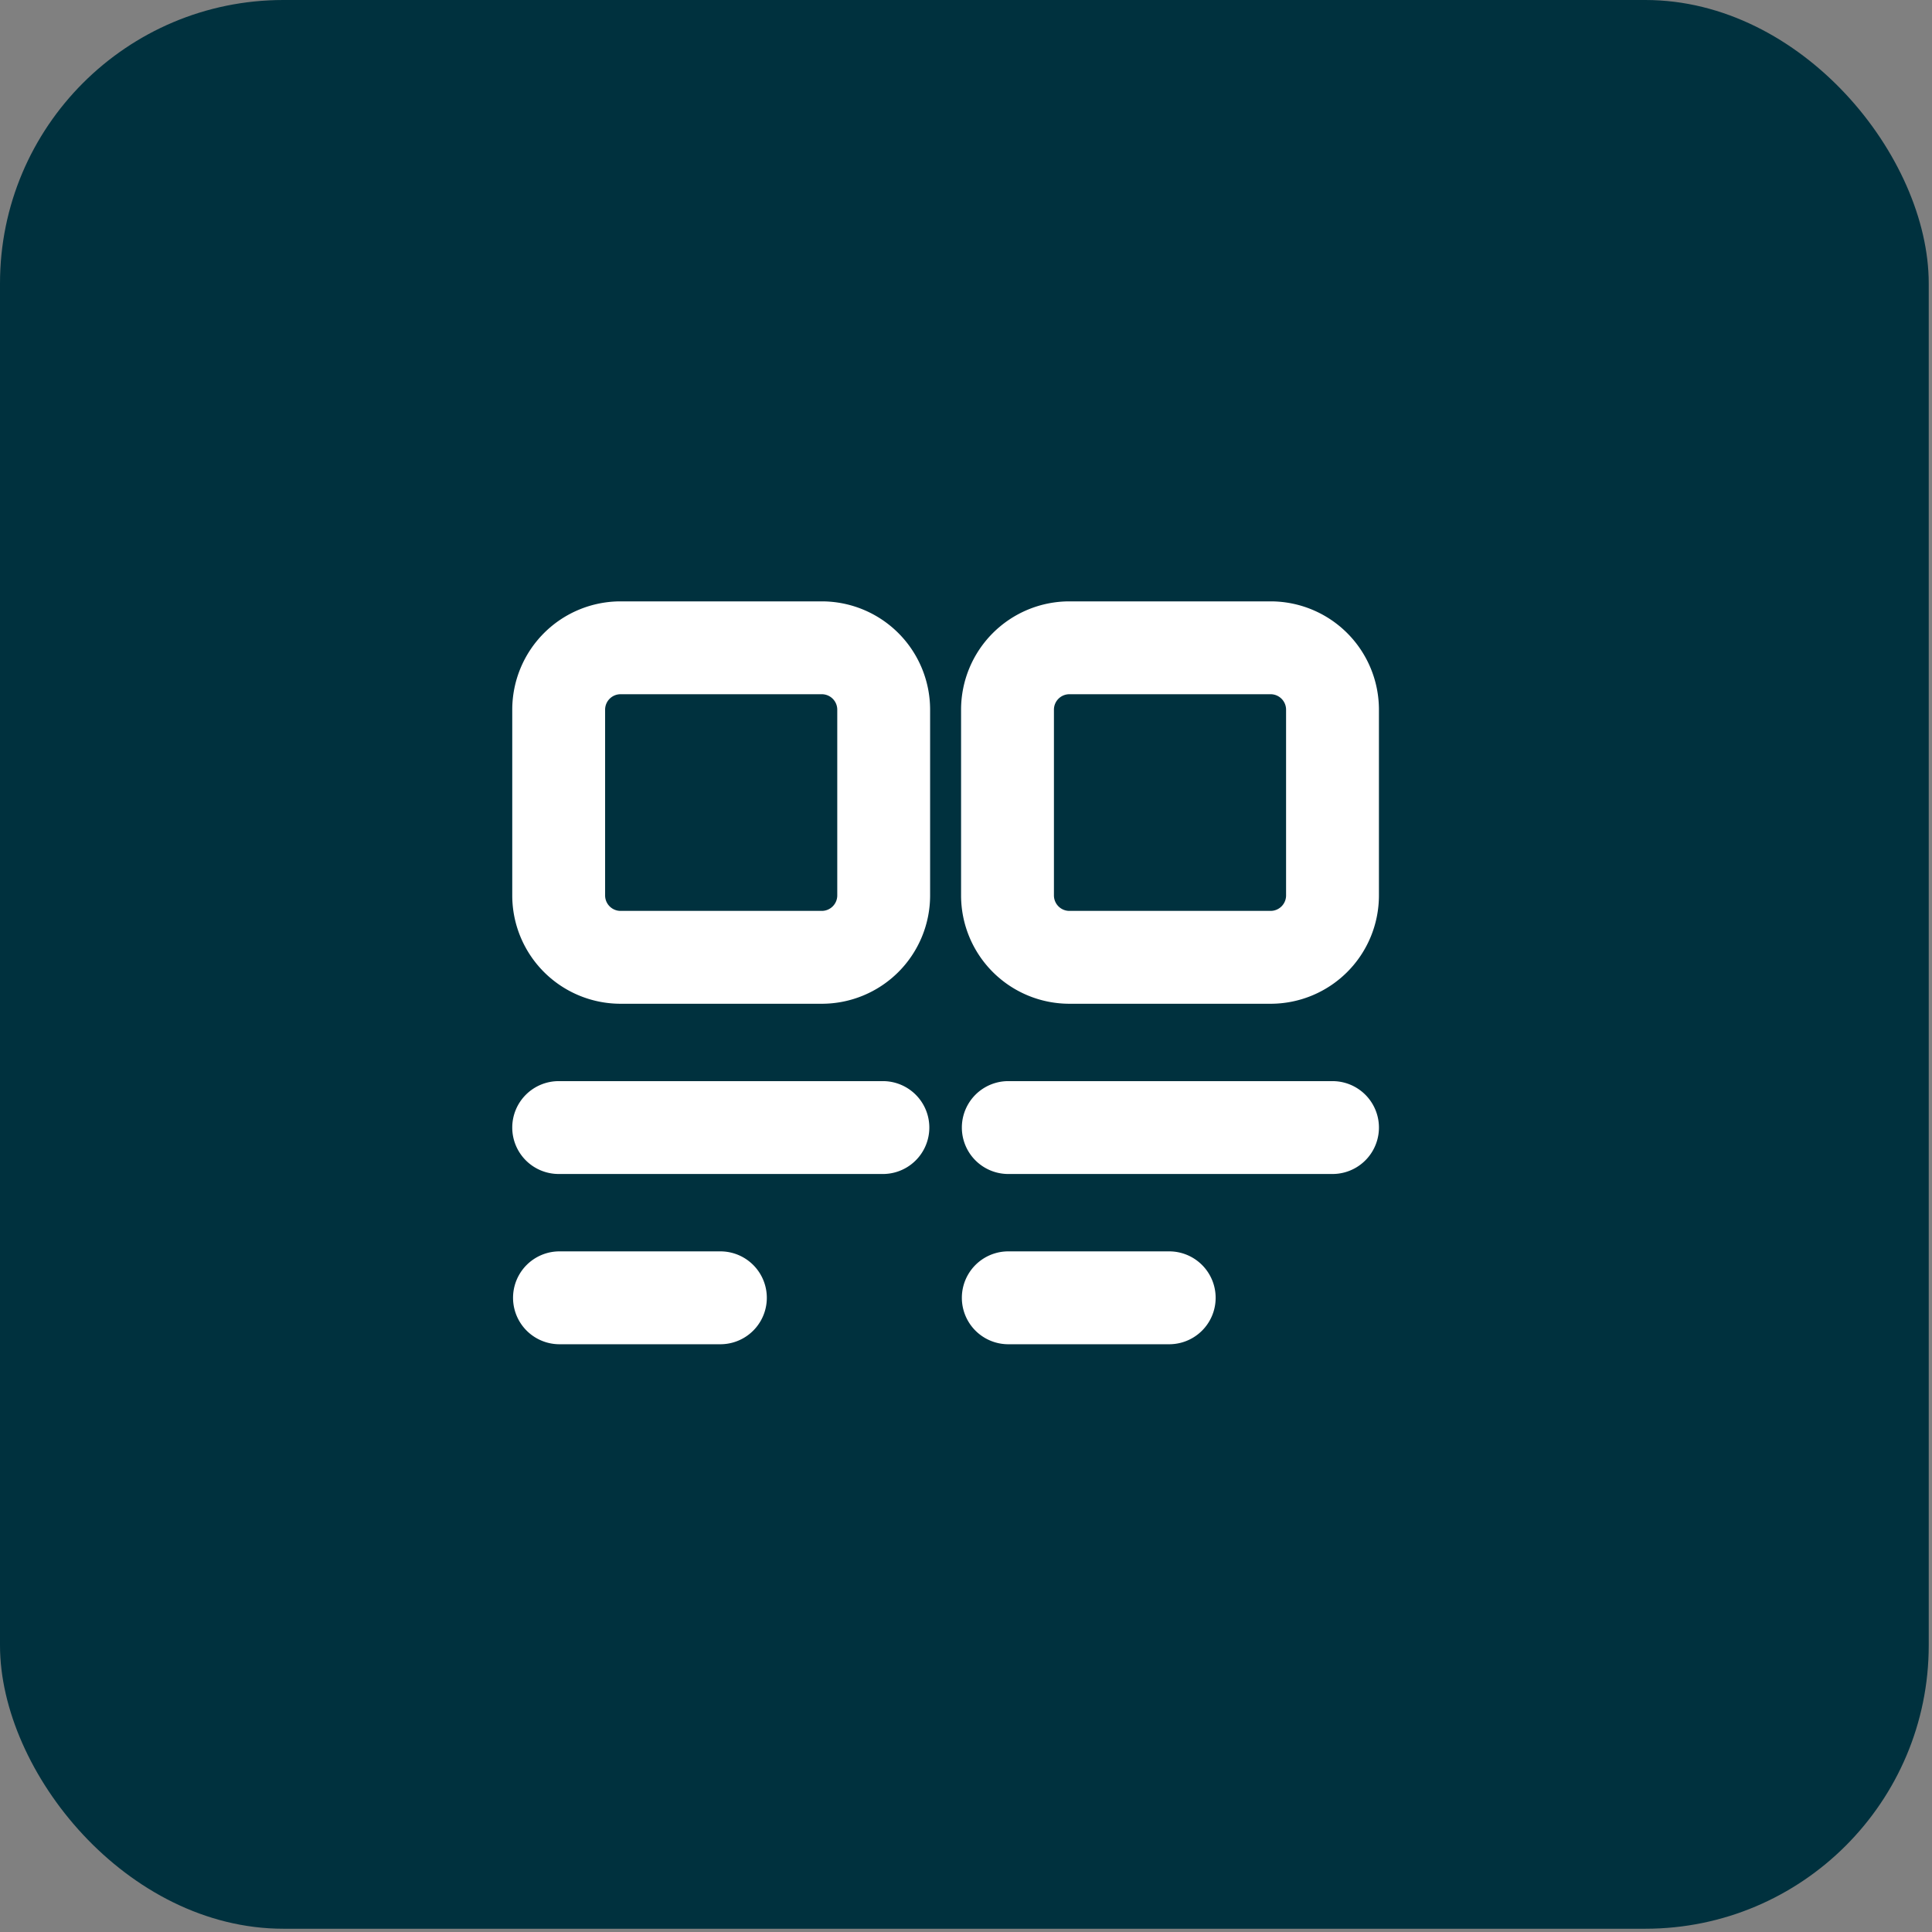
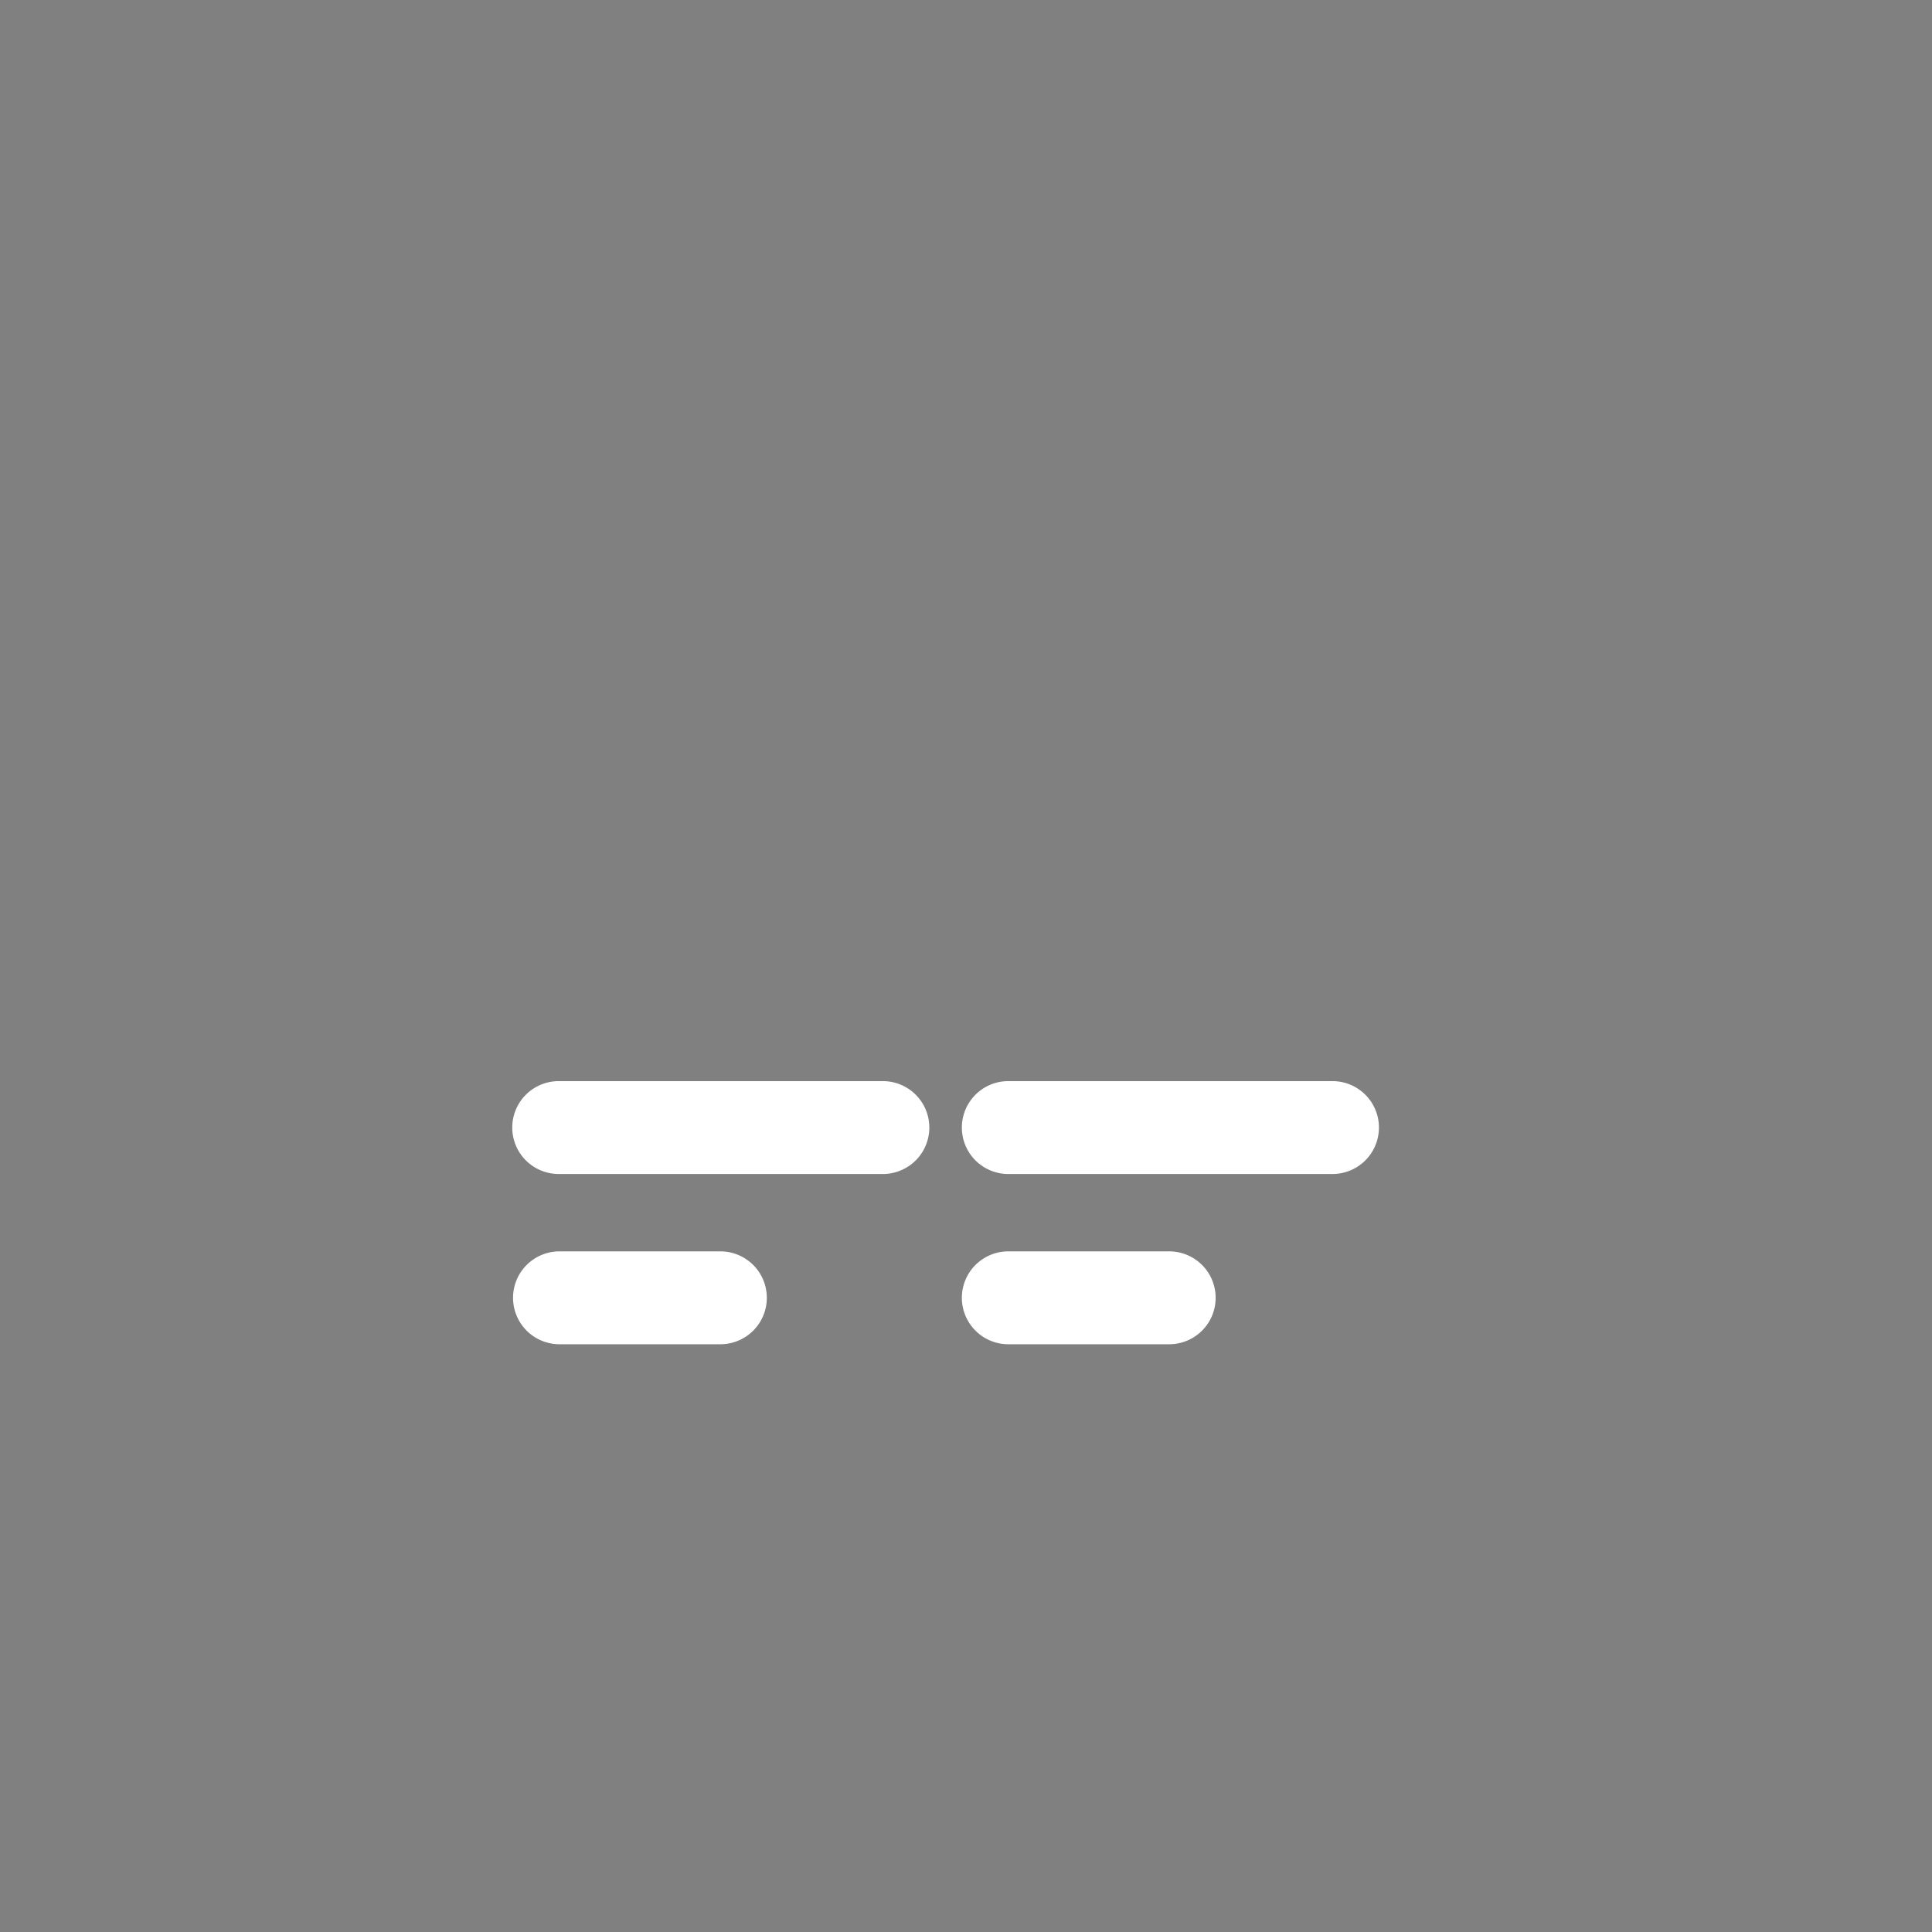
<svg xmlns="http://www.w3.org/2000/svg" width="142" height="142" fill="none">
  <rect width="100%" height="100%" fill="#808080" stroke="none" />
-   <rect width="141.76" height="141.76" fill="#00313E" rx="20.829" />
-   <path fill="#fff" fill-rule="evenodd" d="M37.65 52.163a7.963 7.963 0 0 1 7.962-7.963H60.4a7.962 7.962 0 0 1 7.962 7.962v13.65a7.962 7.962 0 0 1-7.962 7.963H45.612a7.963 7.963 0 0 1-7.962-7.963v-13.65Zm7.962-1.138c-.628 0-1.137.51-1.137 1.138v13.65c0 .628.51 1.137 1.137 1.137H60.4c.628 0 1.138-.51 1.138-1.138v-13.65c0-.628-.51-1.137-1.138-1.137H45.612Z" clip-rule="evenodd" />
  <path fill="#fff" d="M37.65 82.875a3.413 3.413 0 0 1 3.413-3.413H64.95a3.413 3.413 0 0 1 0 6.825H41.062a3.413 3.413 0 0 1-3.412-3.412Zm3.413 9.1a3.413 3.413 0 0 0 0 6.825h11.943a3.413 3.413 0 0 0 0-6.825H41.062Zm32.987 0a3.413 3.413 0 0 0 0 6.825h11.944a3.413 3.413 0 0 0 0-6.825H74.05Zm0-12.513a3.413 3.413 0 0 0 0 6.825h23.888a3.412 3.412 0 1 0 0-6.825H74.05Z" />
-   <path fill="#fff" fill-rule="evenodd" d="M78.6 44.2a7.963 7.963 0 0 0-7.962 7.962v13.65a7.963 7.963 0 0 0 7.962 7.963h14.788a7.962 7.962 0 0 0 7.962-7.963v-13.65a7.962 7.962 0 0 0-7.962-7.962H78.6Zm-1.137 7.962c0-.628.509-1.137 1.137-1.137h14.788c.628 0 1.137.51 1.137 1.138v13.65c0 .628-.51 1.137-1.138 1.137H78.6c-.628 0-1.137-.51-1.137-1.138v-13.65Z" clip-rule="evenodd" />
</svg>